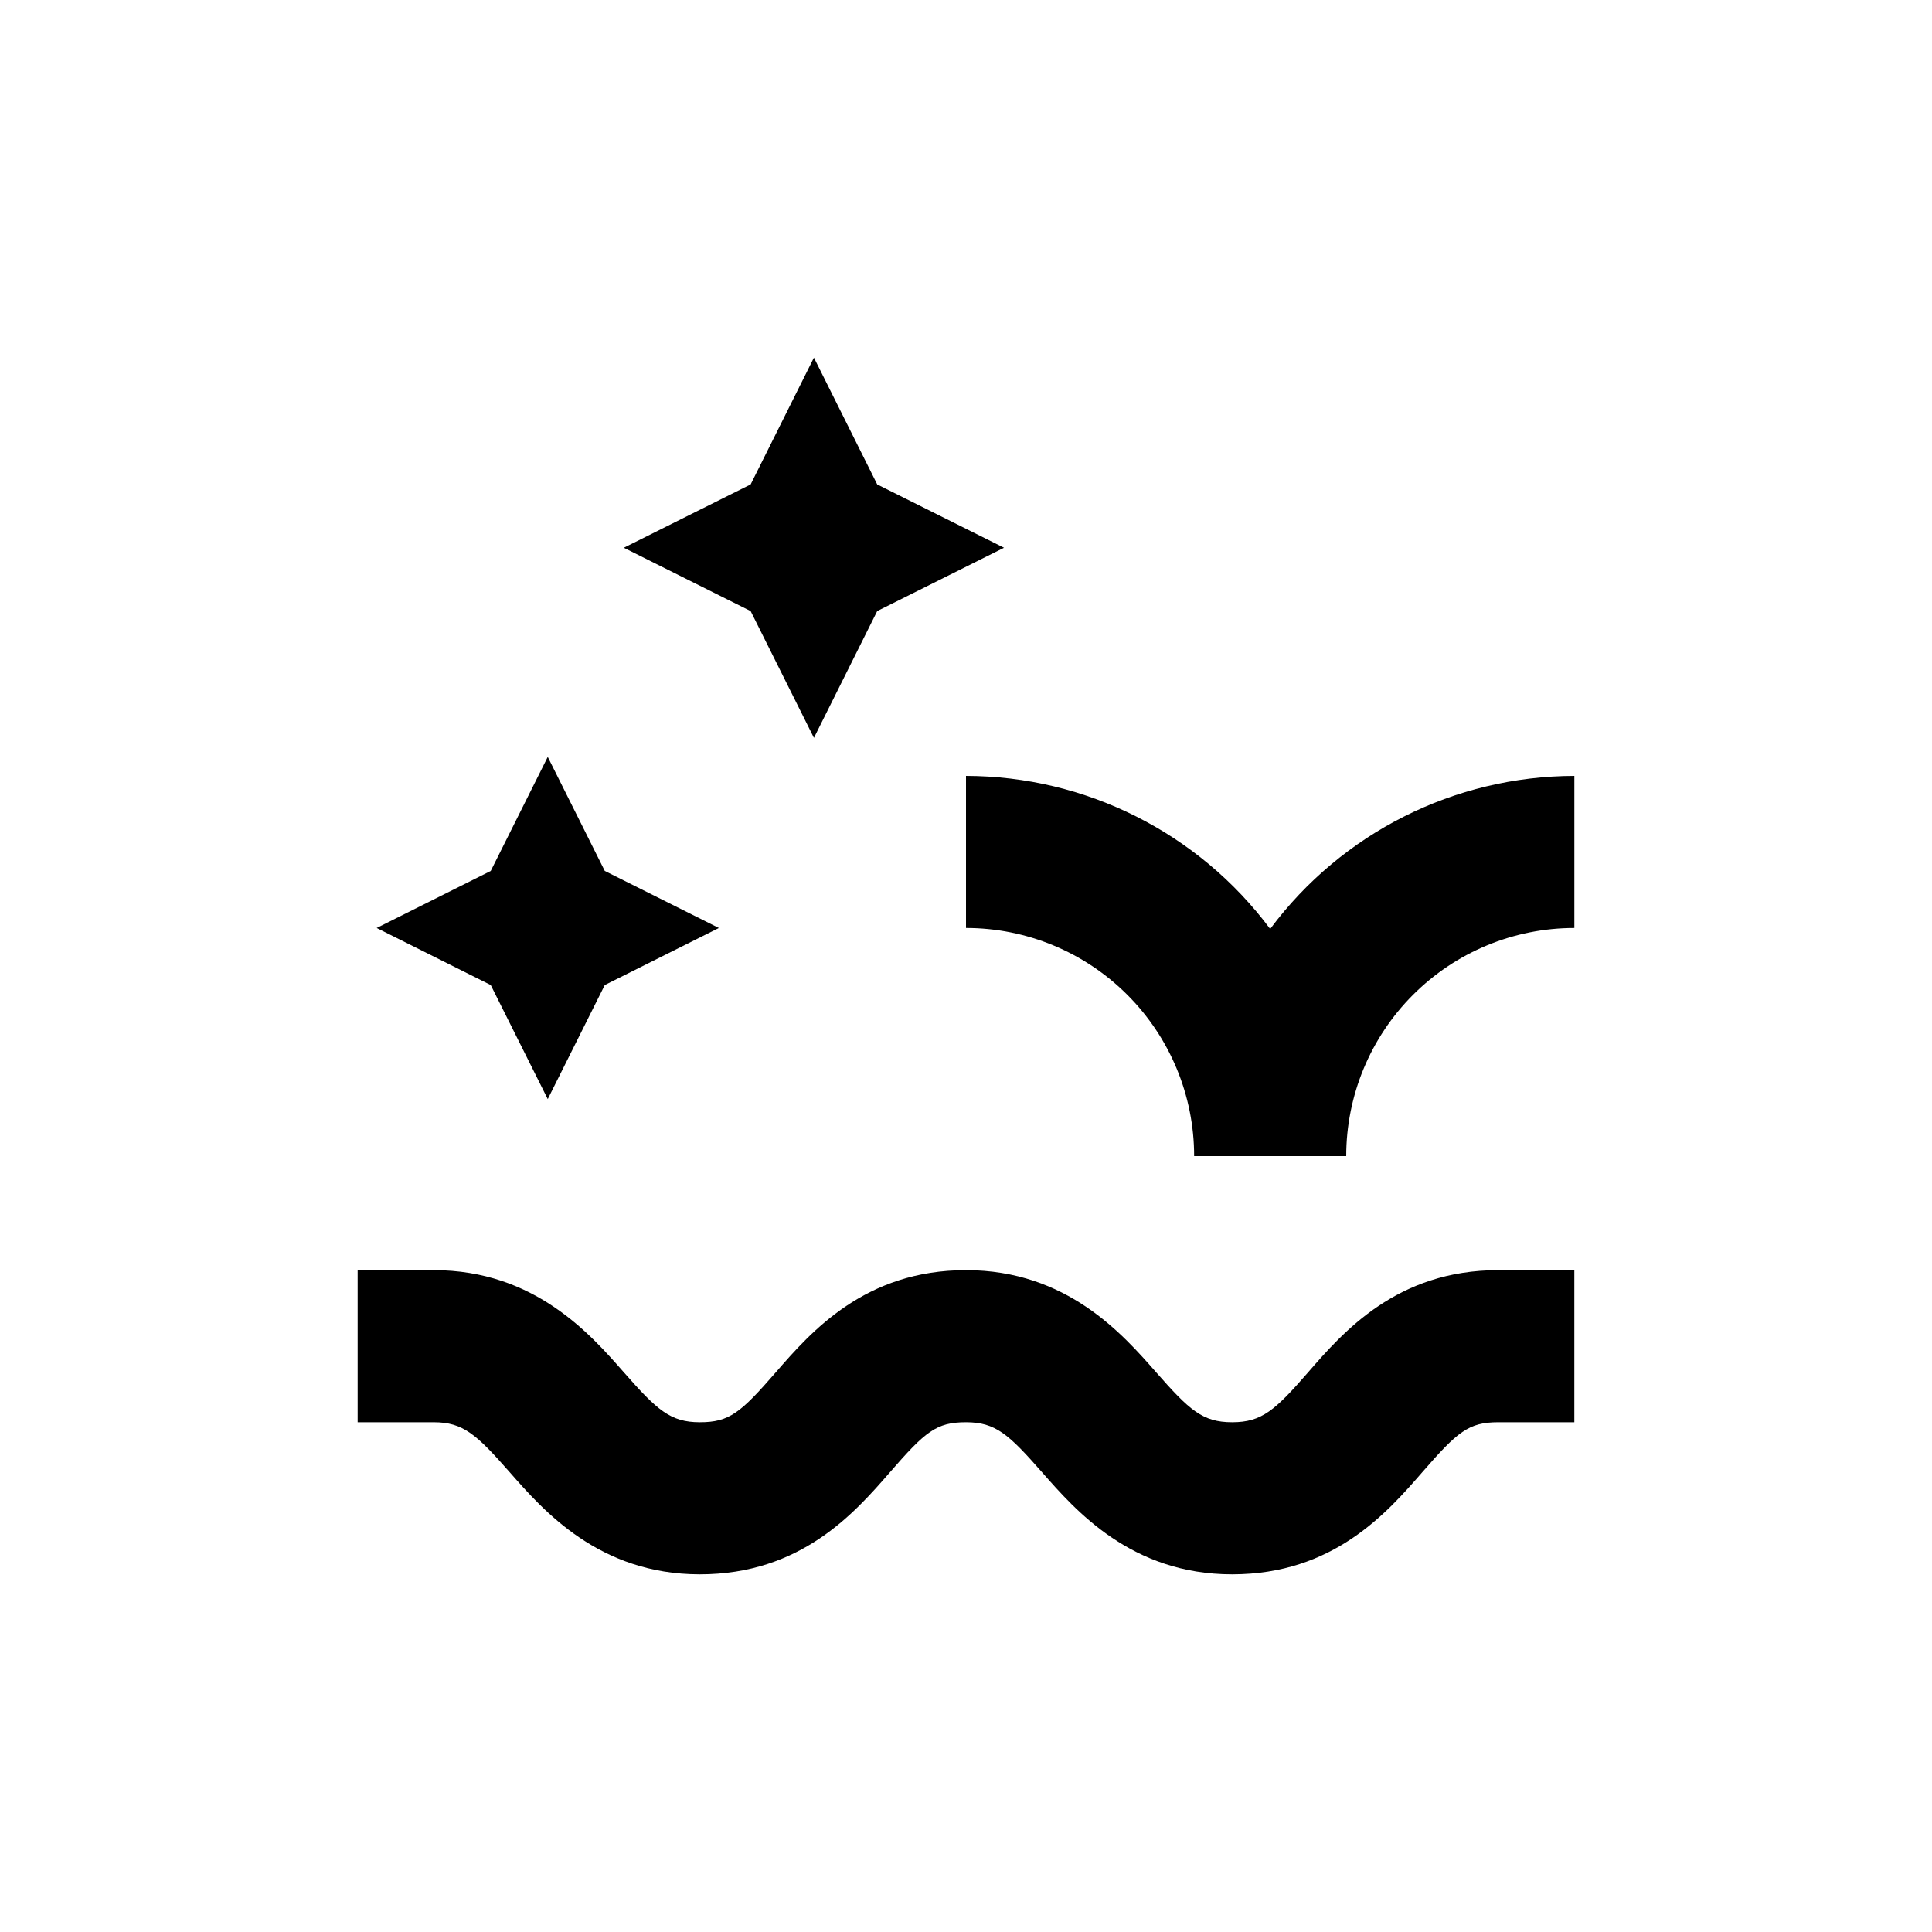
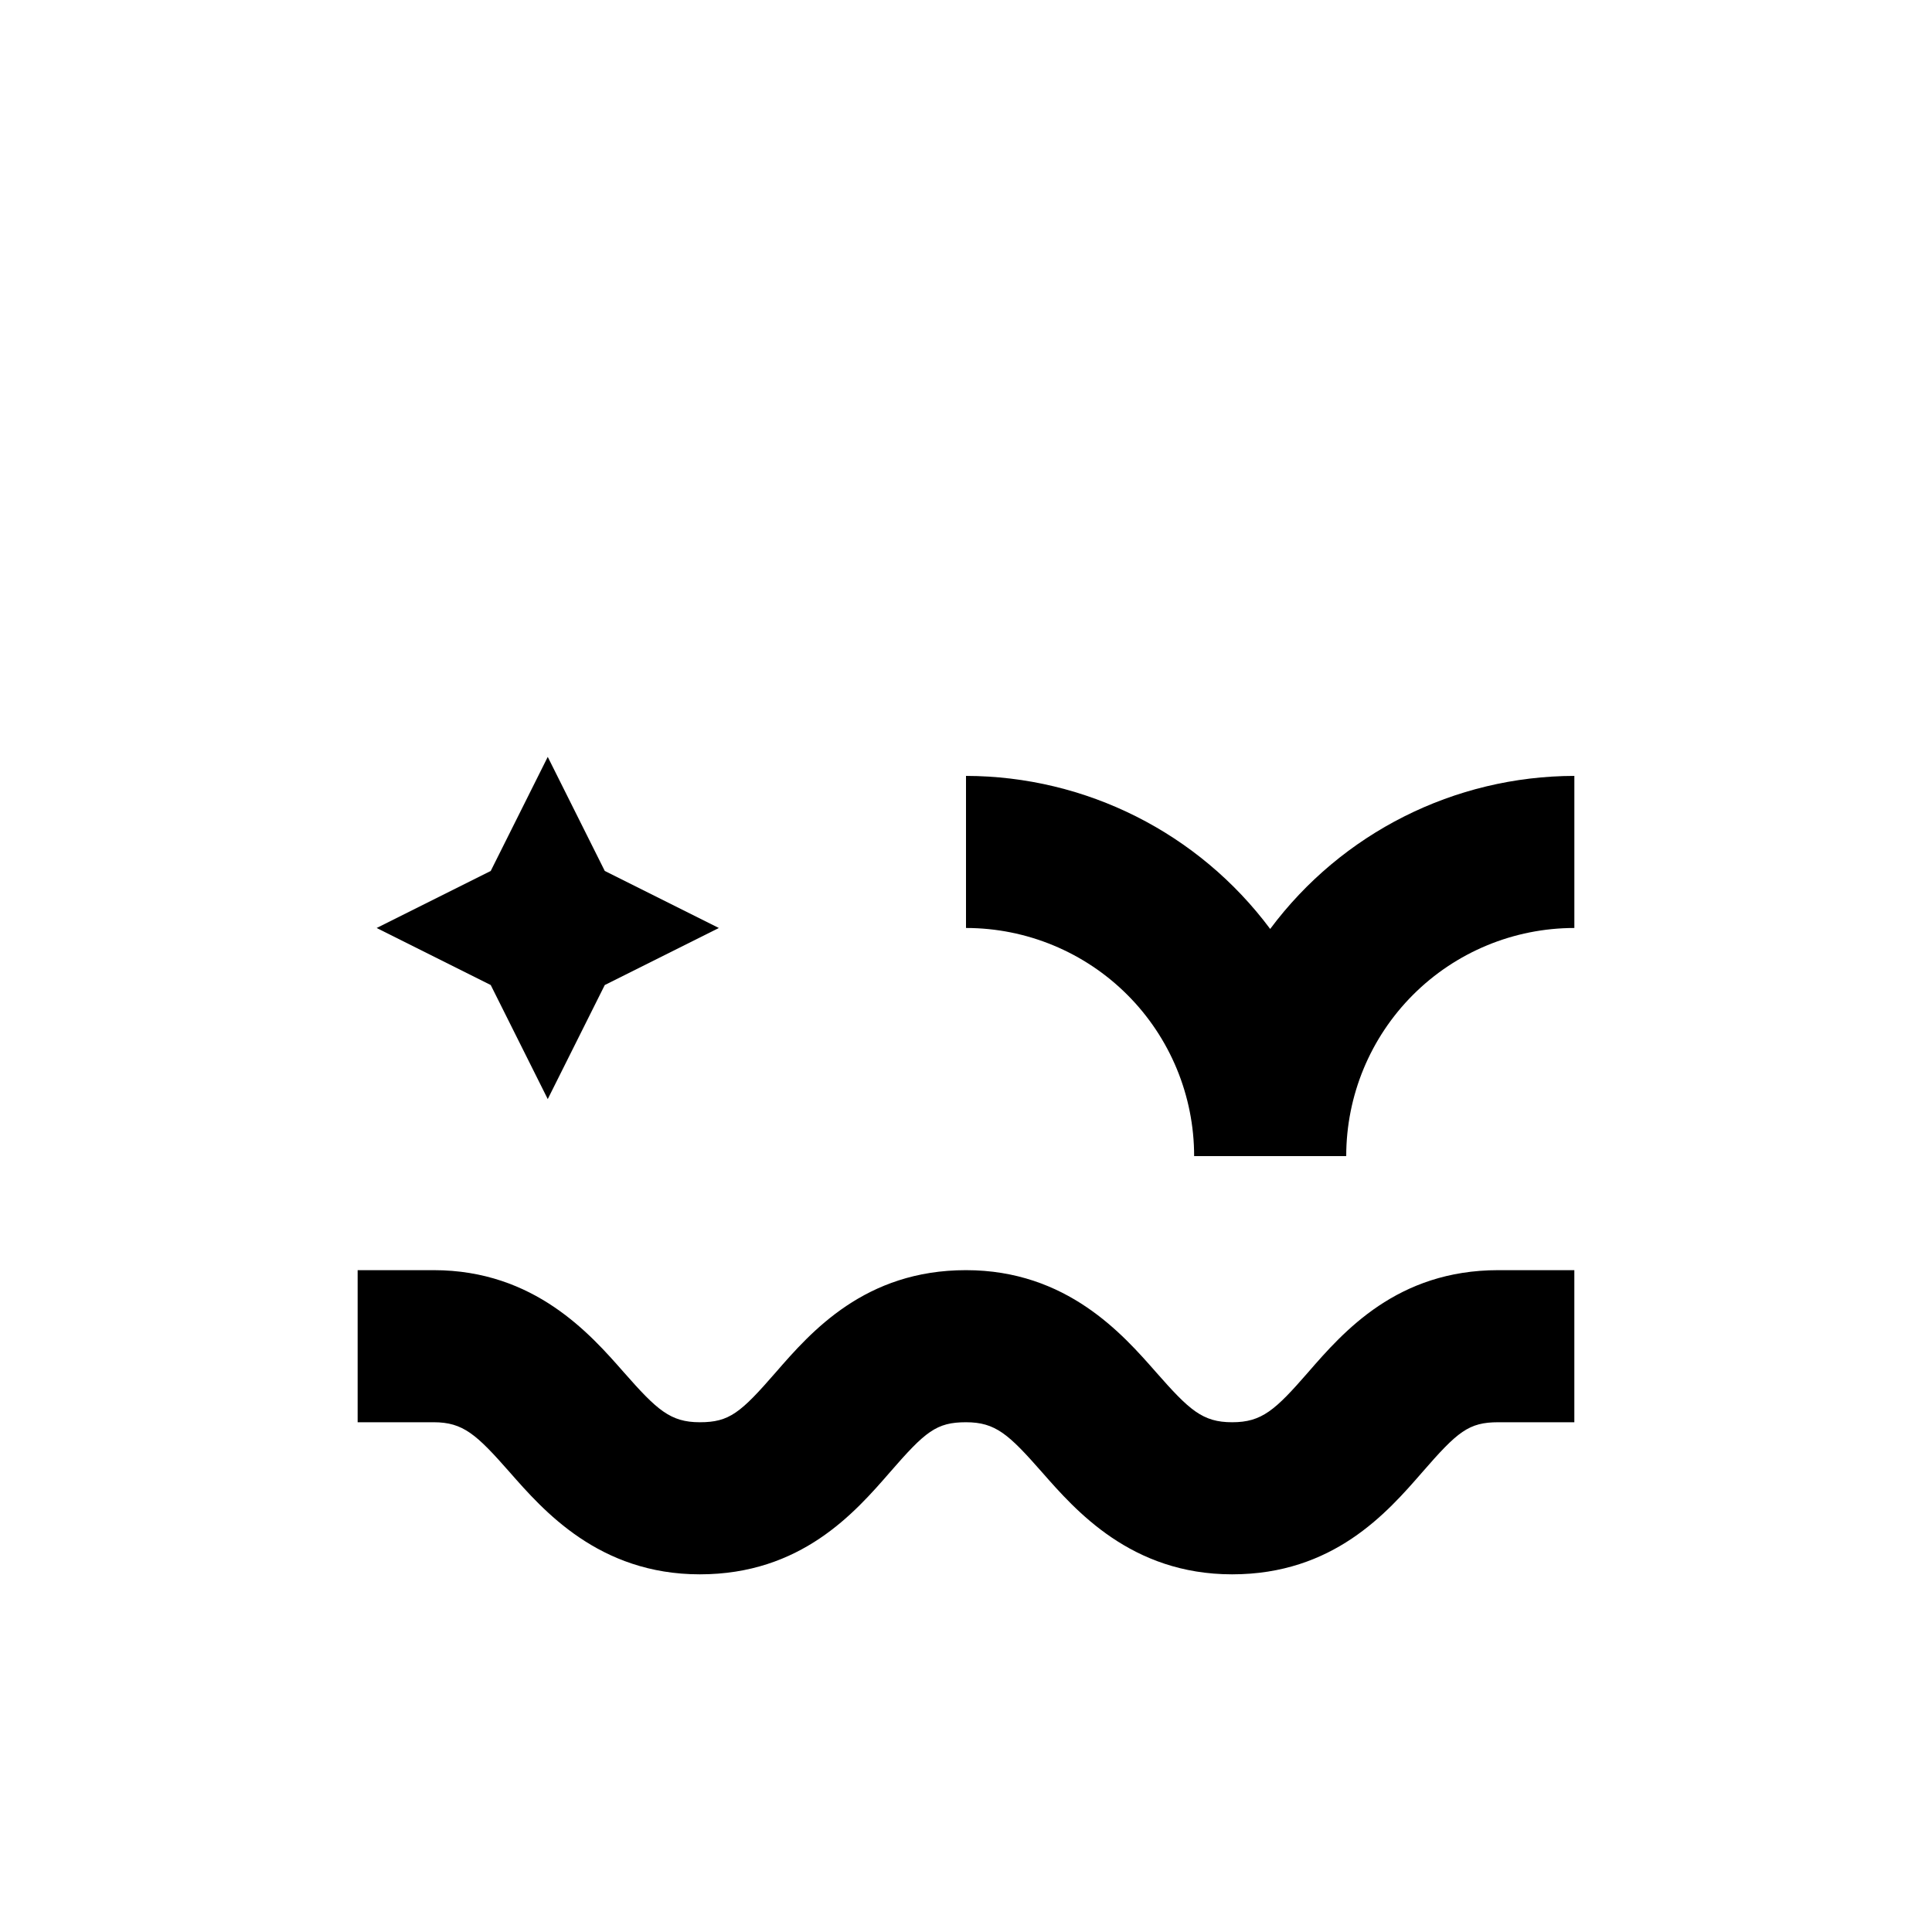
<svg xmlns="http://www.w3.org/2000/svg" fill="#000000" width="800px" height="800px" version="1.1" viewBox="144 144 512 512">
  <g>
-     <path d="m490.68 507.66c-8.766 10.078-12.293 13.25-20.152 13.25s-11.336-3.223-20.152-13.25c-8.816-10.027-23.629-27.055-50.379-27.055-26.754 0-41.012 16.273-50.383 27.055-9.371 10.781-12.344 13.25-20.152 13.25s-11.336-3.223-20.152-13.25c-8.816-10.027-23.629-27.055-50.379-27.055h-20.152v40.305h20.152c7.809 0 11.336 3.223 20.152 13.25 8.816 10.023 23.578 27.055 50.379 27.055 26.801 0 41.012-16.273 50.383-27.055s12.293-13.25 20.152-13.25 11.336 3.223 20.152 13.25c8.816 10.023 23.578 27.055 50.379 27.055s41.012-16.273 50.383-27.055c9.371-10.781 12.293-13.25 20.152-13.25h20.152v-40.305h-20.152c-26.805 0-41.012 16.273-50.383 27.055z" />
+     <path d="m490.68 507.66c-8.766 10.078-12.293 13.25-20.152 13.25s-11.336-3.223-20.152-13.25c-8.816-10.027-23.629-27.055-50.379-27.055-26.754 0-41.012 16.273-50.383 27.055-9.371 10.781-12.344 13.25-20.152 13.25s-11.336-3.223-20.152-13.25c-8.816-10.027-23.629-27.055-50.379-27.055h-20.152v40.305h20.152c7.809 0 11.336 3.223 20.152 13.25 8.816 10.023 23.578 27.055 50.379 27.055 26.801 0 41.012-16.273 50.383-27.055s12.293-13.25 20.152-13.25 11.336 3.223 20.152 13.25c8.816 10.023 23.578 27.055 50.379 27.055s41.012-16.273 50.383-27.055c9.371-10.781 12.293-13.25 20.152-13.25h20.152v-40.305h-20.152c-26.805 0-41.012 16.273-50.383 27.055" />
    <path d="m289.16 435.27 15.113-30.23 30.23-15.113-30.23-15.113-15.113-30.23-15.113 30.23-30.23 15.113 30.23 15.113z" />
-     <path d="m359.7 339.54 16.773-33.605 33.605-16.777-33.605-16.777-16.773-33.602-16.777 33.602-33.605 16.777 33.605 16.777z" />
    <path d="m480.61 390.18c-18.977-25.469-48.852-40.5-80.609-40.559v40.305c16.031 0 31.41 6.371 42.75 17.707 11.336 11.34 17.707 26.715 17.707 42.75h40.305c0-16.035 6.367-31.41 17.707-42.75 11.336-11.336 26.715-17.707 42.75-17.707v-40.305c-31.762 0.059-61.633 15.09-80.609 40.559z" />
  </g>
</svg>